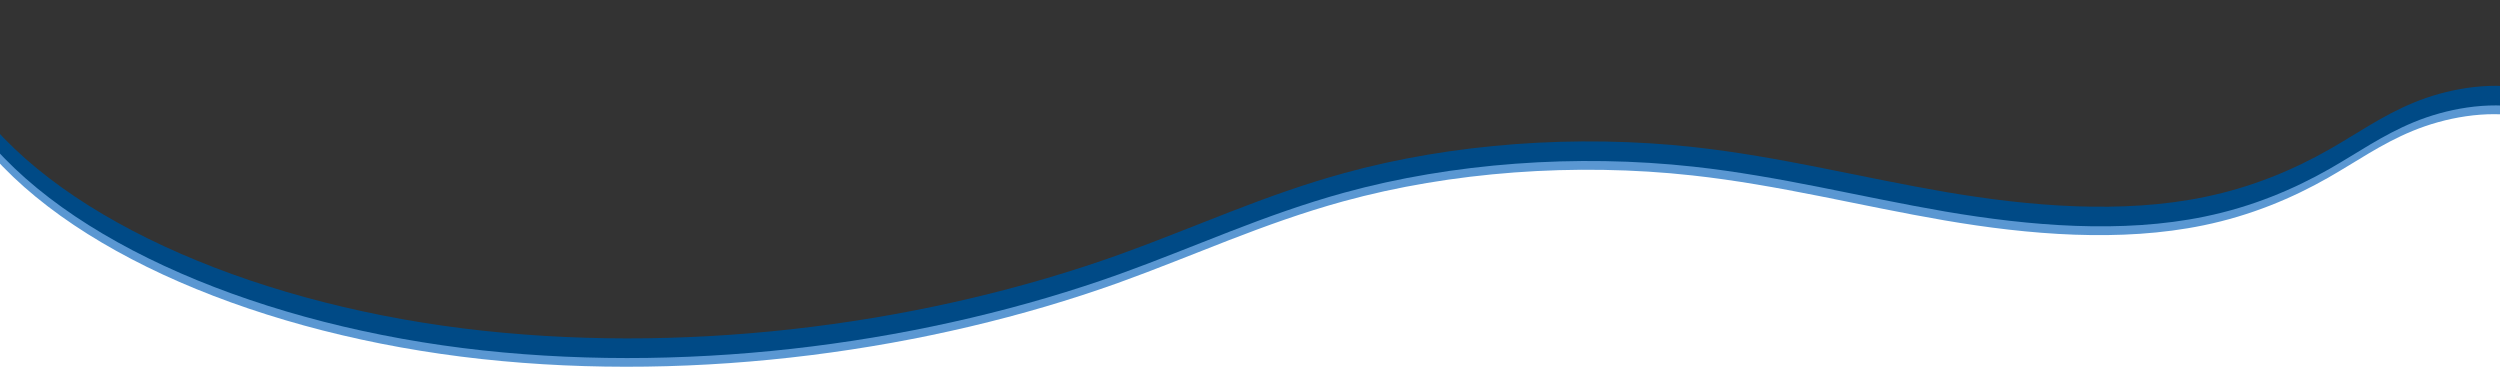
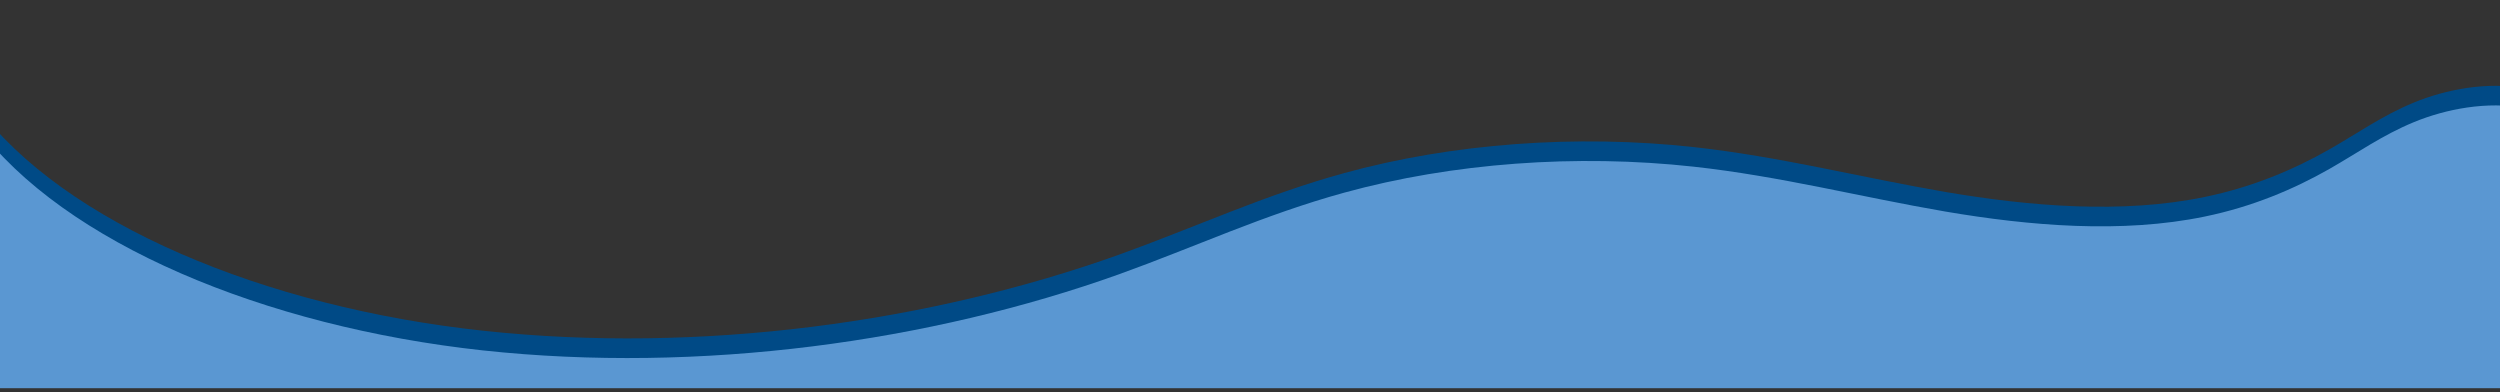
<svg xmlns="http://www.w3.org/2000/svg" version="1.1" id="Livello_1" x="0px" y="0px" viewBox="0 0 2054.9 322.6" style="enable-background:new 0 0 2054.9 322.6;" xml:space="preserve">
  <rect x="0" y="0" width="2054.9" height="322.6" fill="#333333" stroke="none" />
  <style type="text/css">
	.st0{fill:#004A86;}
	.st1{fill:#5A97D2;}
	.st2{fill:#FFFFFF;}
</style>
  <title>img-1</title>
  <g id="icons">
    <path class="st0" d="M2075,72.7c-30.6-5.8-64.7,0.8-90.9,11.6s-46.6,25.5-69.5,38.5c-29.3,16.7-63.5,31.1-102.4,39.1   c-68,14.1-143.8,7.7-213.1-4.1c-69.3-11.9-136-29.1-207-36.9c-96.4-10.6-198.5-3-287,21.3c-65.9,18.1-123.2,44.8-185.2,67.1   c-154.8,55.4-344.1,82-523.2,62.5c-179.1-19.3-344.3-88-415.8-184.4v215.7h2077L2075,72.7z" />
    <path class="st1" d="M2075,88.8c-30.6-5.8-64.7,0.8-90.9,11.6s-46.6,25.5-69.5,38.5c-29.3,16.7-63.5,31.1-102.4,39.1   c-68,14.1-143.8,7.7-213.1-4.1c-69.3-11.9-136-29.1-207-36.9c-96.4-10.6-198.5-3-287,21.3c-65.9,18.1-123.2,44.8-185.2,67.1   c-154.8,55.4-344.1,82-523.2,62.6C217.6,268.5,52.4,199.9-19.1,103.5v215.6h2077L2075,88.8z" />
-     <path class="st2" d="M2074,96c-30.6-5.8-64.7,0.8-90.9,11.6s-46.6,25.5-69.5,38.5c-29.3,16.7-63.5,31.1-102.4,39.1   c-68,14.1-143.8,7.8-213.1-4.1c-69.3-11.9-136-29.1-207-36.9c-96.4-10.6-198.5-3-287,21.3c-65.9,18.1-123.2,44.8-185.2,67.1   c-154.8,55.4-344.1,82-523.2,62.5s-344.3-88-415.8-184.4v215.6h2077L2074,96z" />
  </g>
</svg>